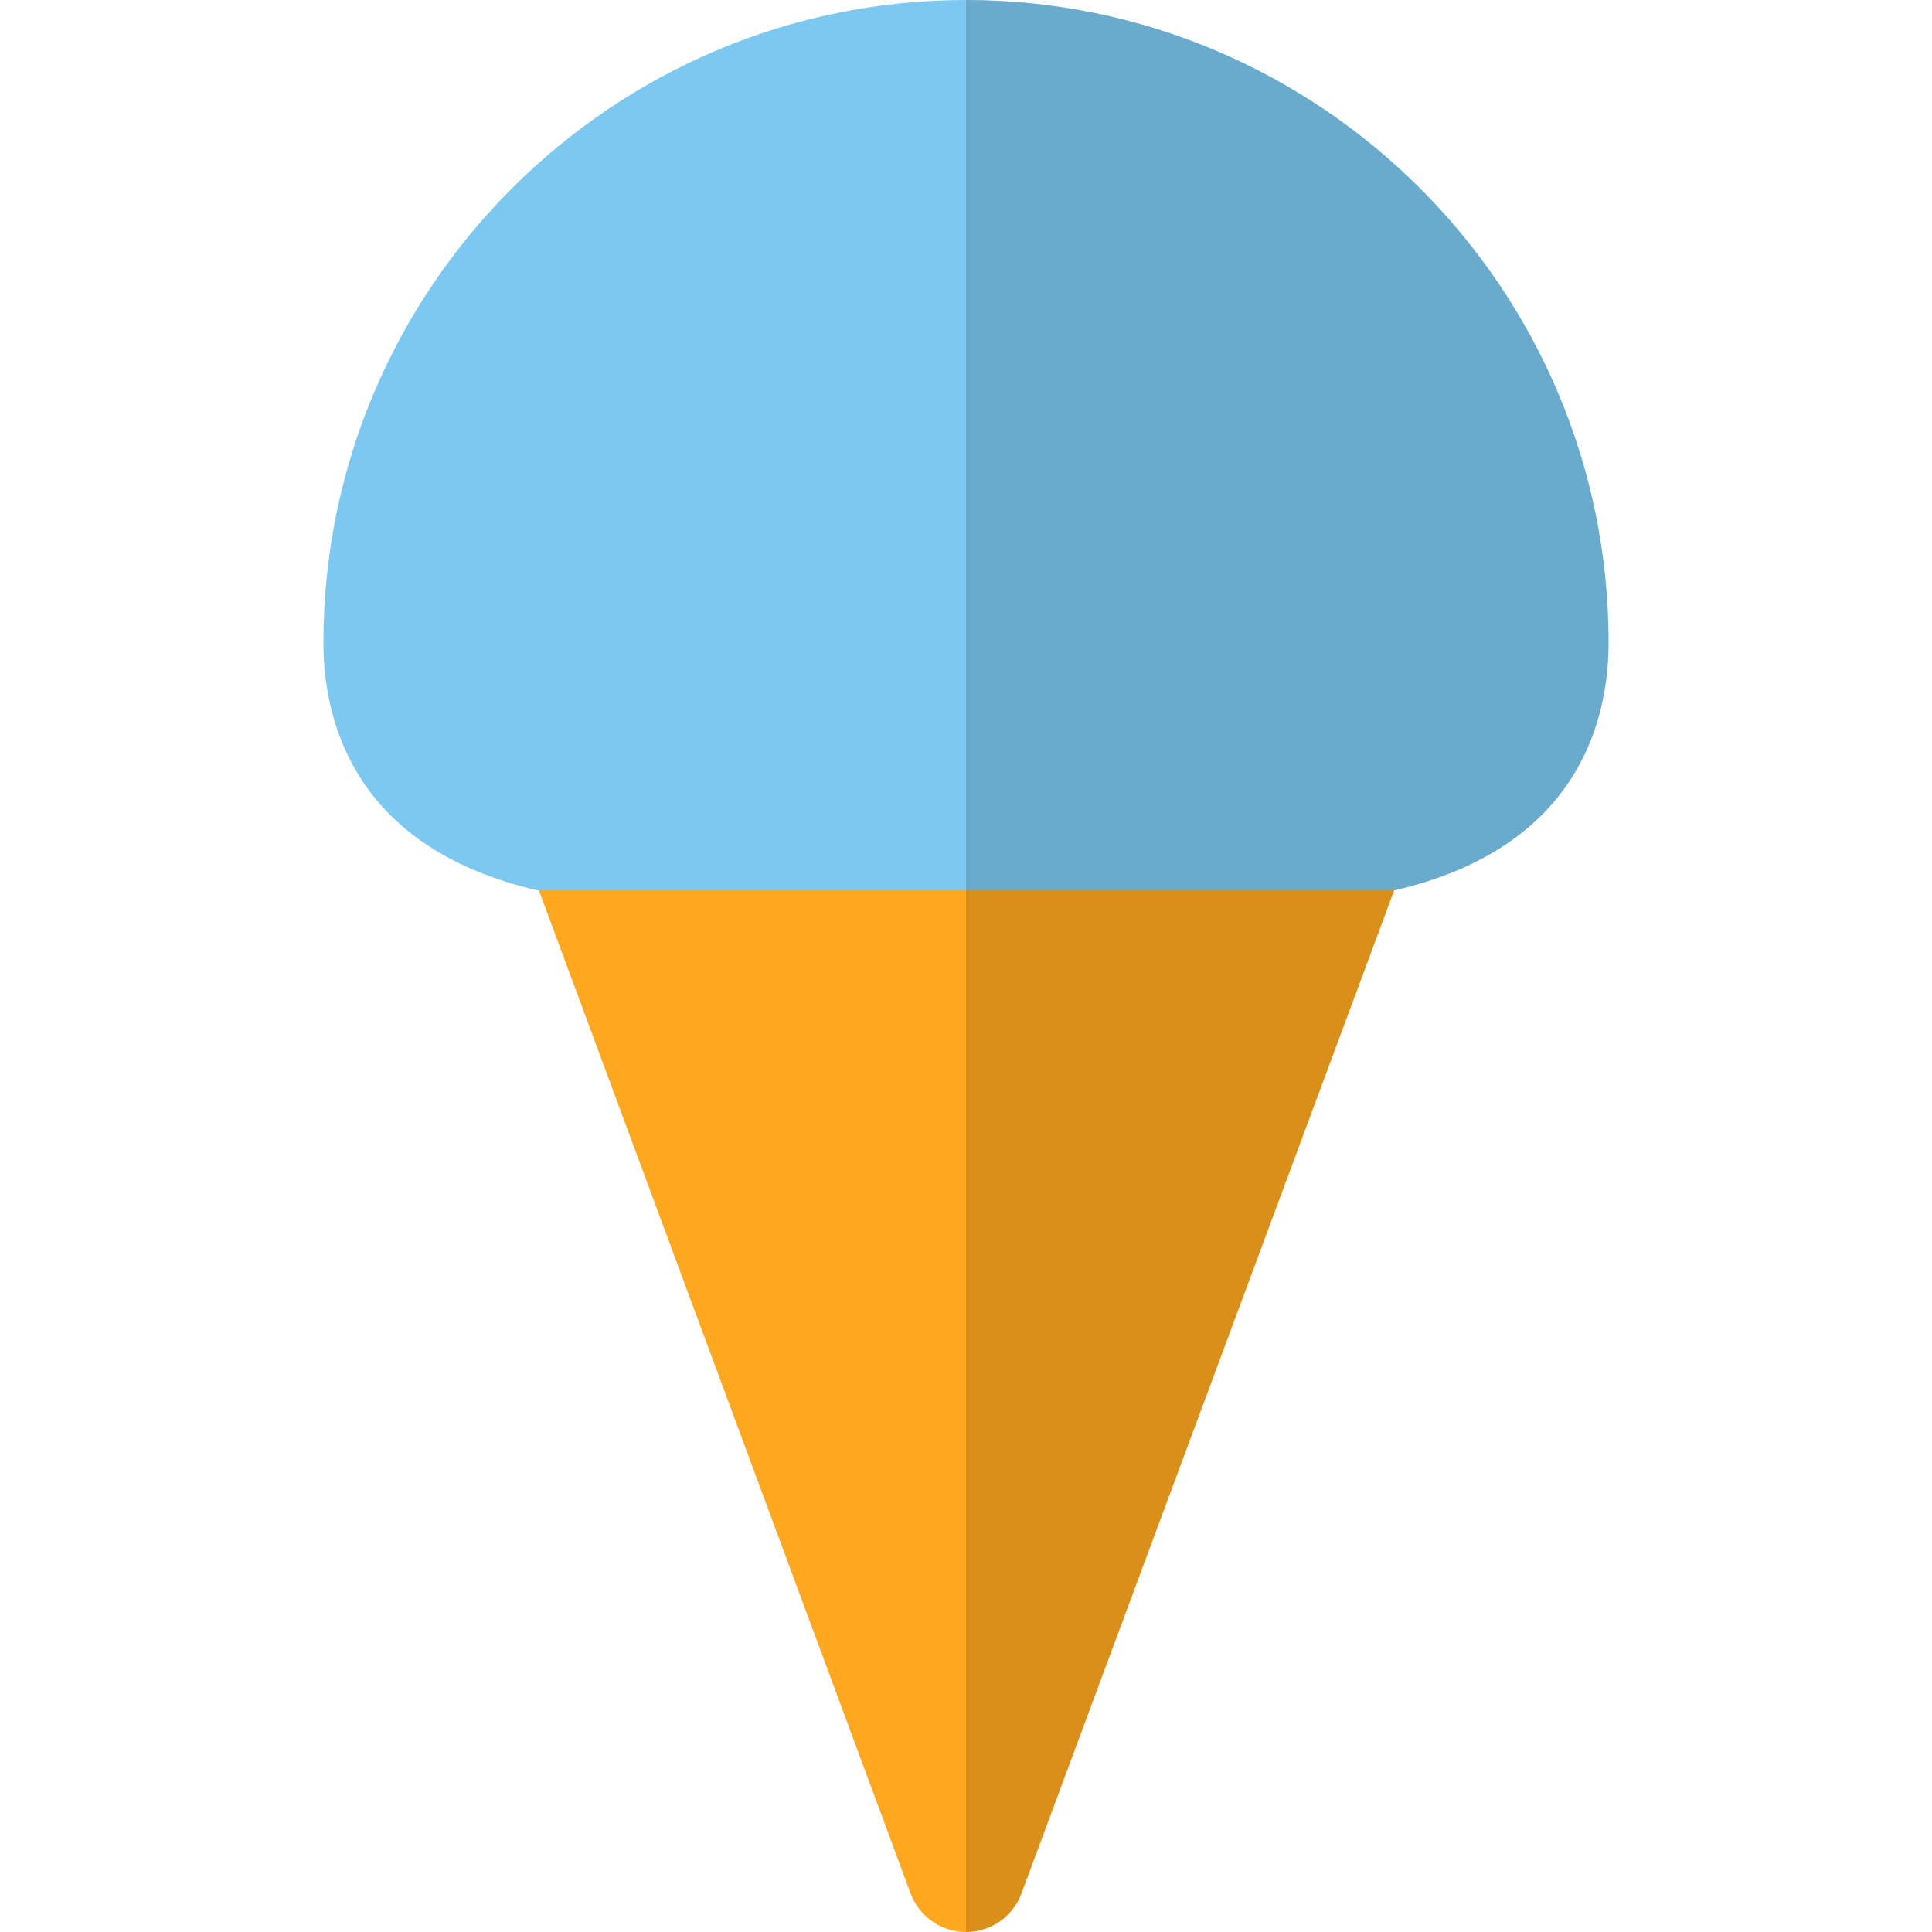
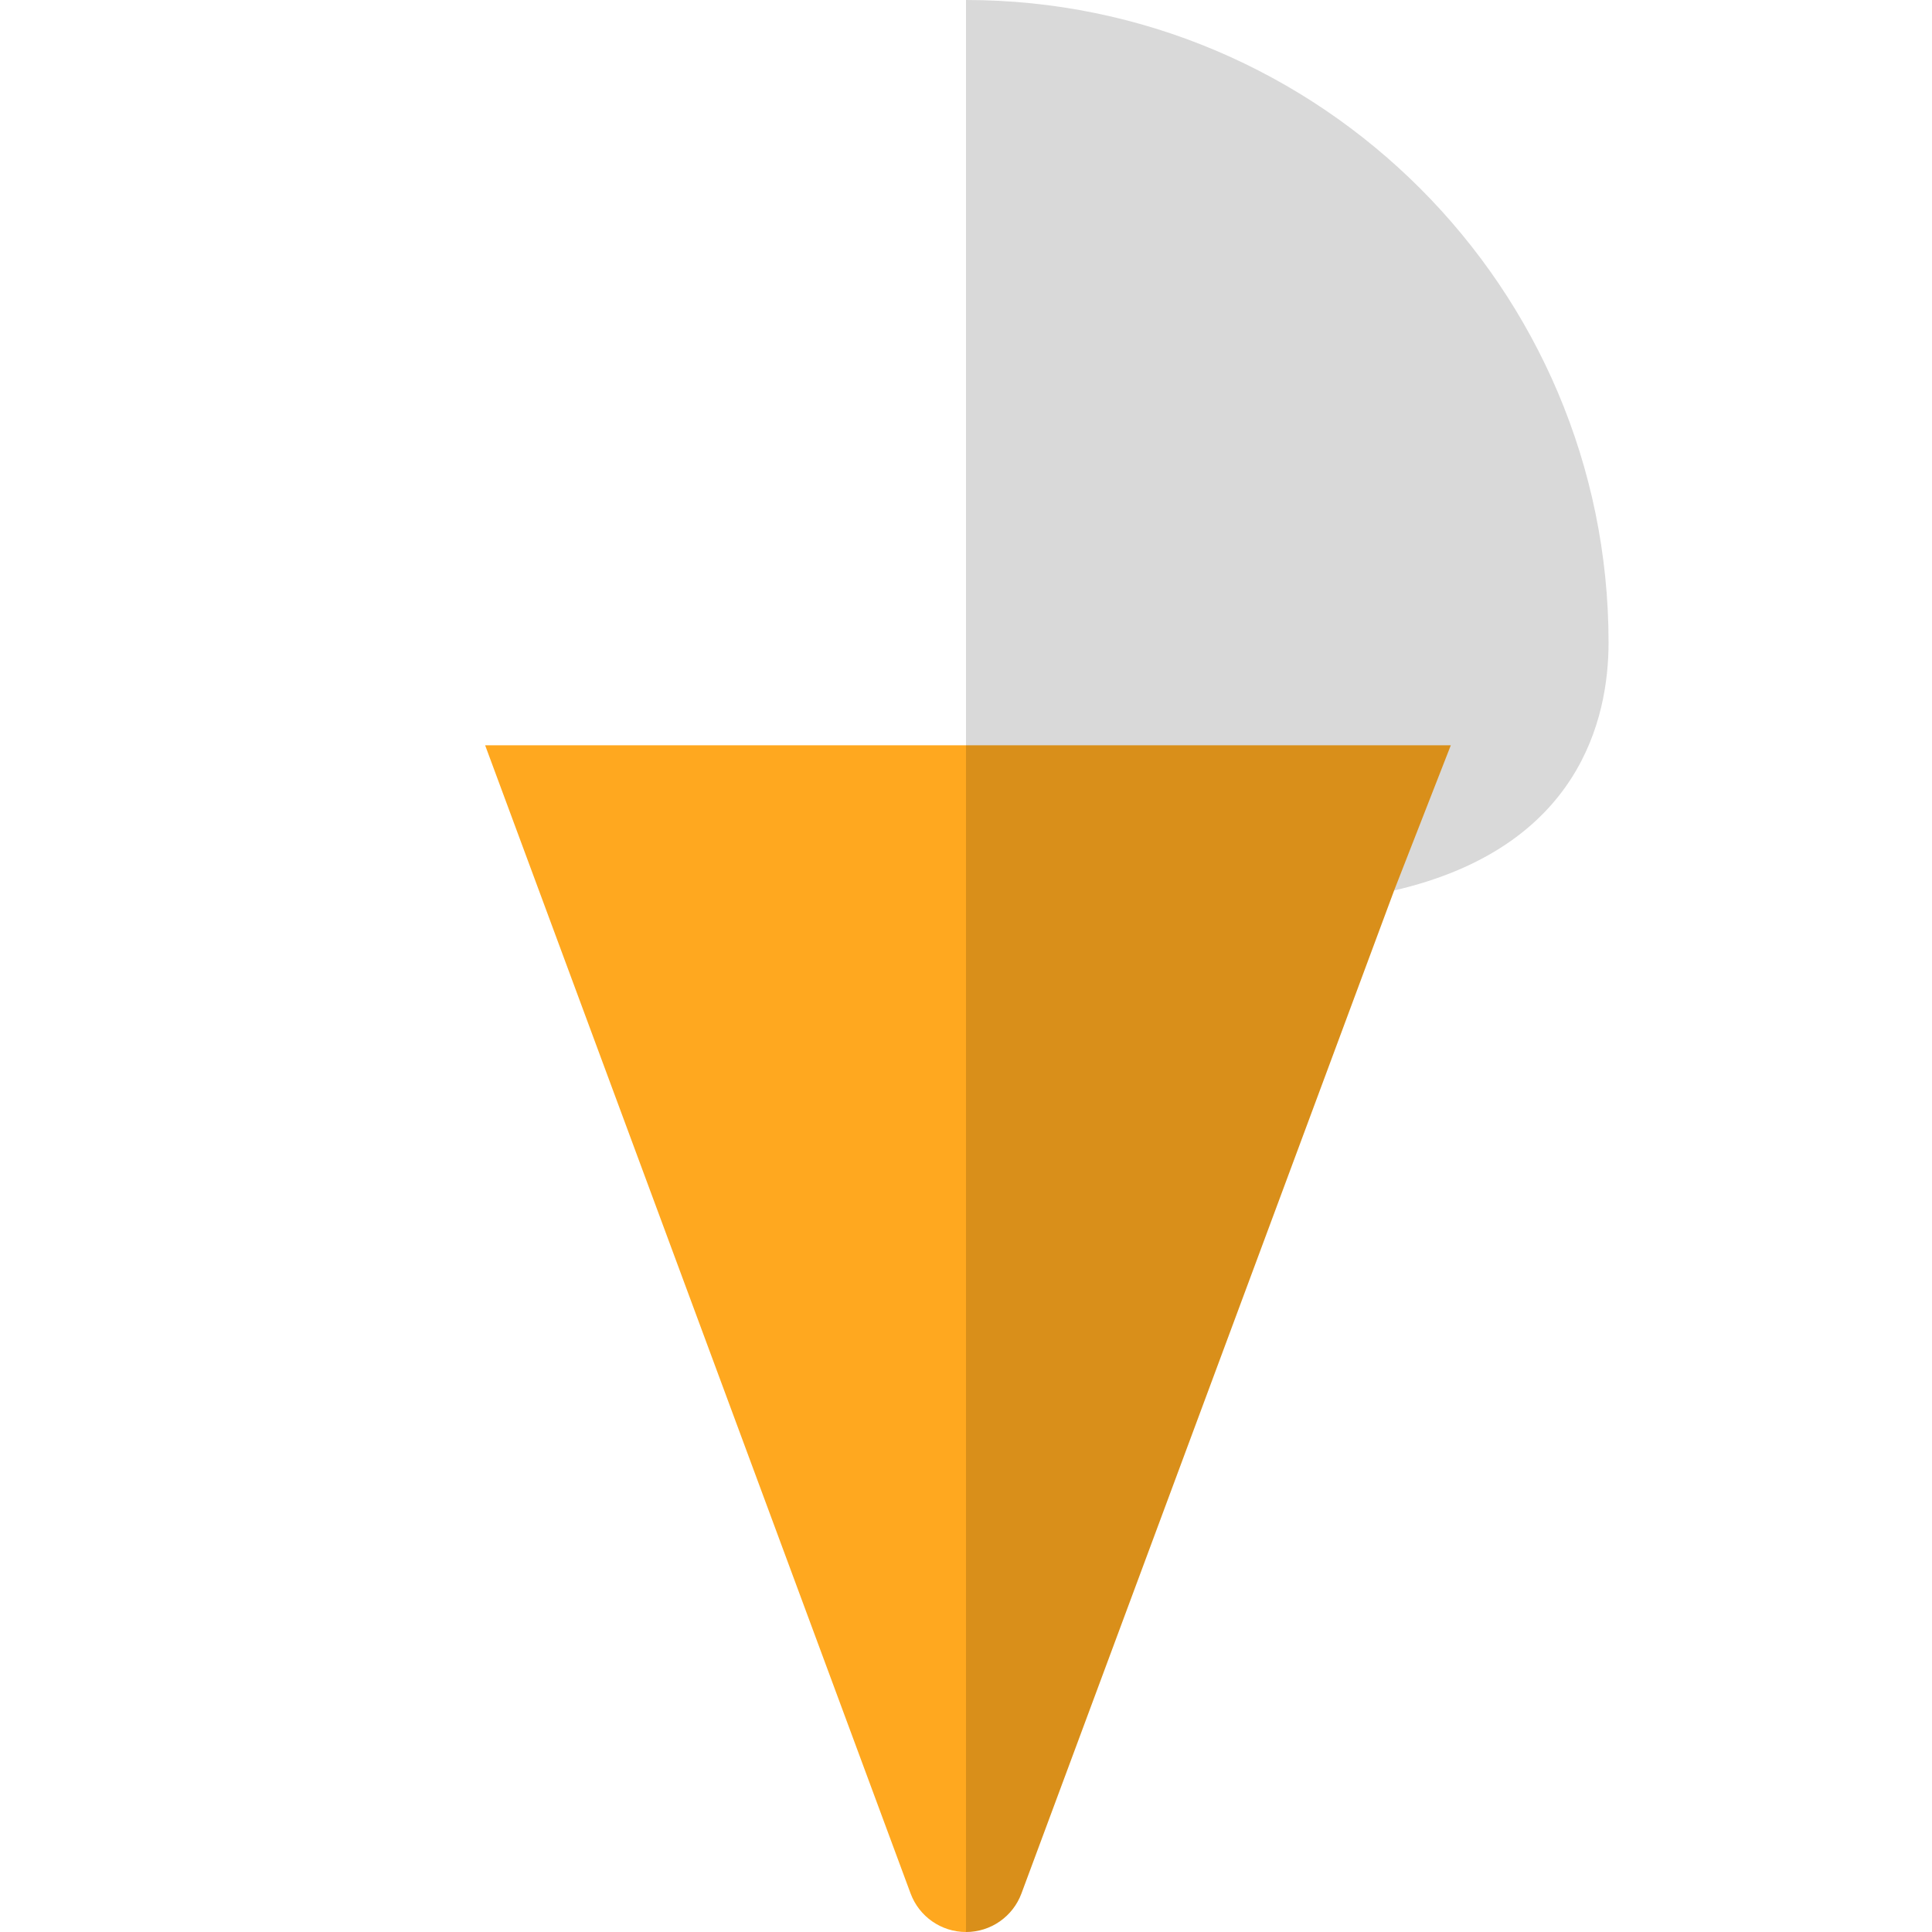
<svg xmlns="http://www.w3.org/2000/svg" height="800px" width="800px" version="1.1" id="Layer_1" viewBox="0 0 512 512" xml:space="preserve">
  <path style="fill:#FFA81F;" d="M241.316,501.79c2.281,6.139,8.138,10.21,14.687,10.21c6.546,0,12.406-4.072,14.686-10.21  l98.766-265.808c0.002,0,15.024-38.476,15.024-38.476H128.566L241.316,501.79z" />
-   <path style="fill:#7CC8F0;" d="M426.287,170.287C426.287,76.391,349.896,0,256,0S85.713,76.391,85.713,170.287  c0,20.134,7.651,54.34,56.829,65.693h226.915C418.634,224.627,426.287,190.42,426.287,170.287z" />
  <path style="opacity:0.15;enable-background:new    ;" d="M256,0v512c0.001,0,0.001,0,0.001,0c6.547,0,12.407-4.072,14.687-10.21  l98.767-265.808c0.002,0,0.002-0.001,0.002-0.001c49.177-11.353,56.829-45.56,56.829-65.693C426.287,76.392,349.896,0.001,256,0z" />
</svg>